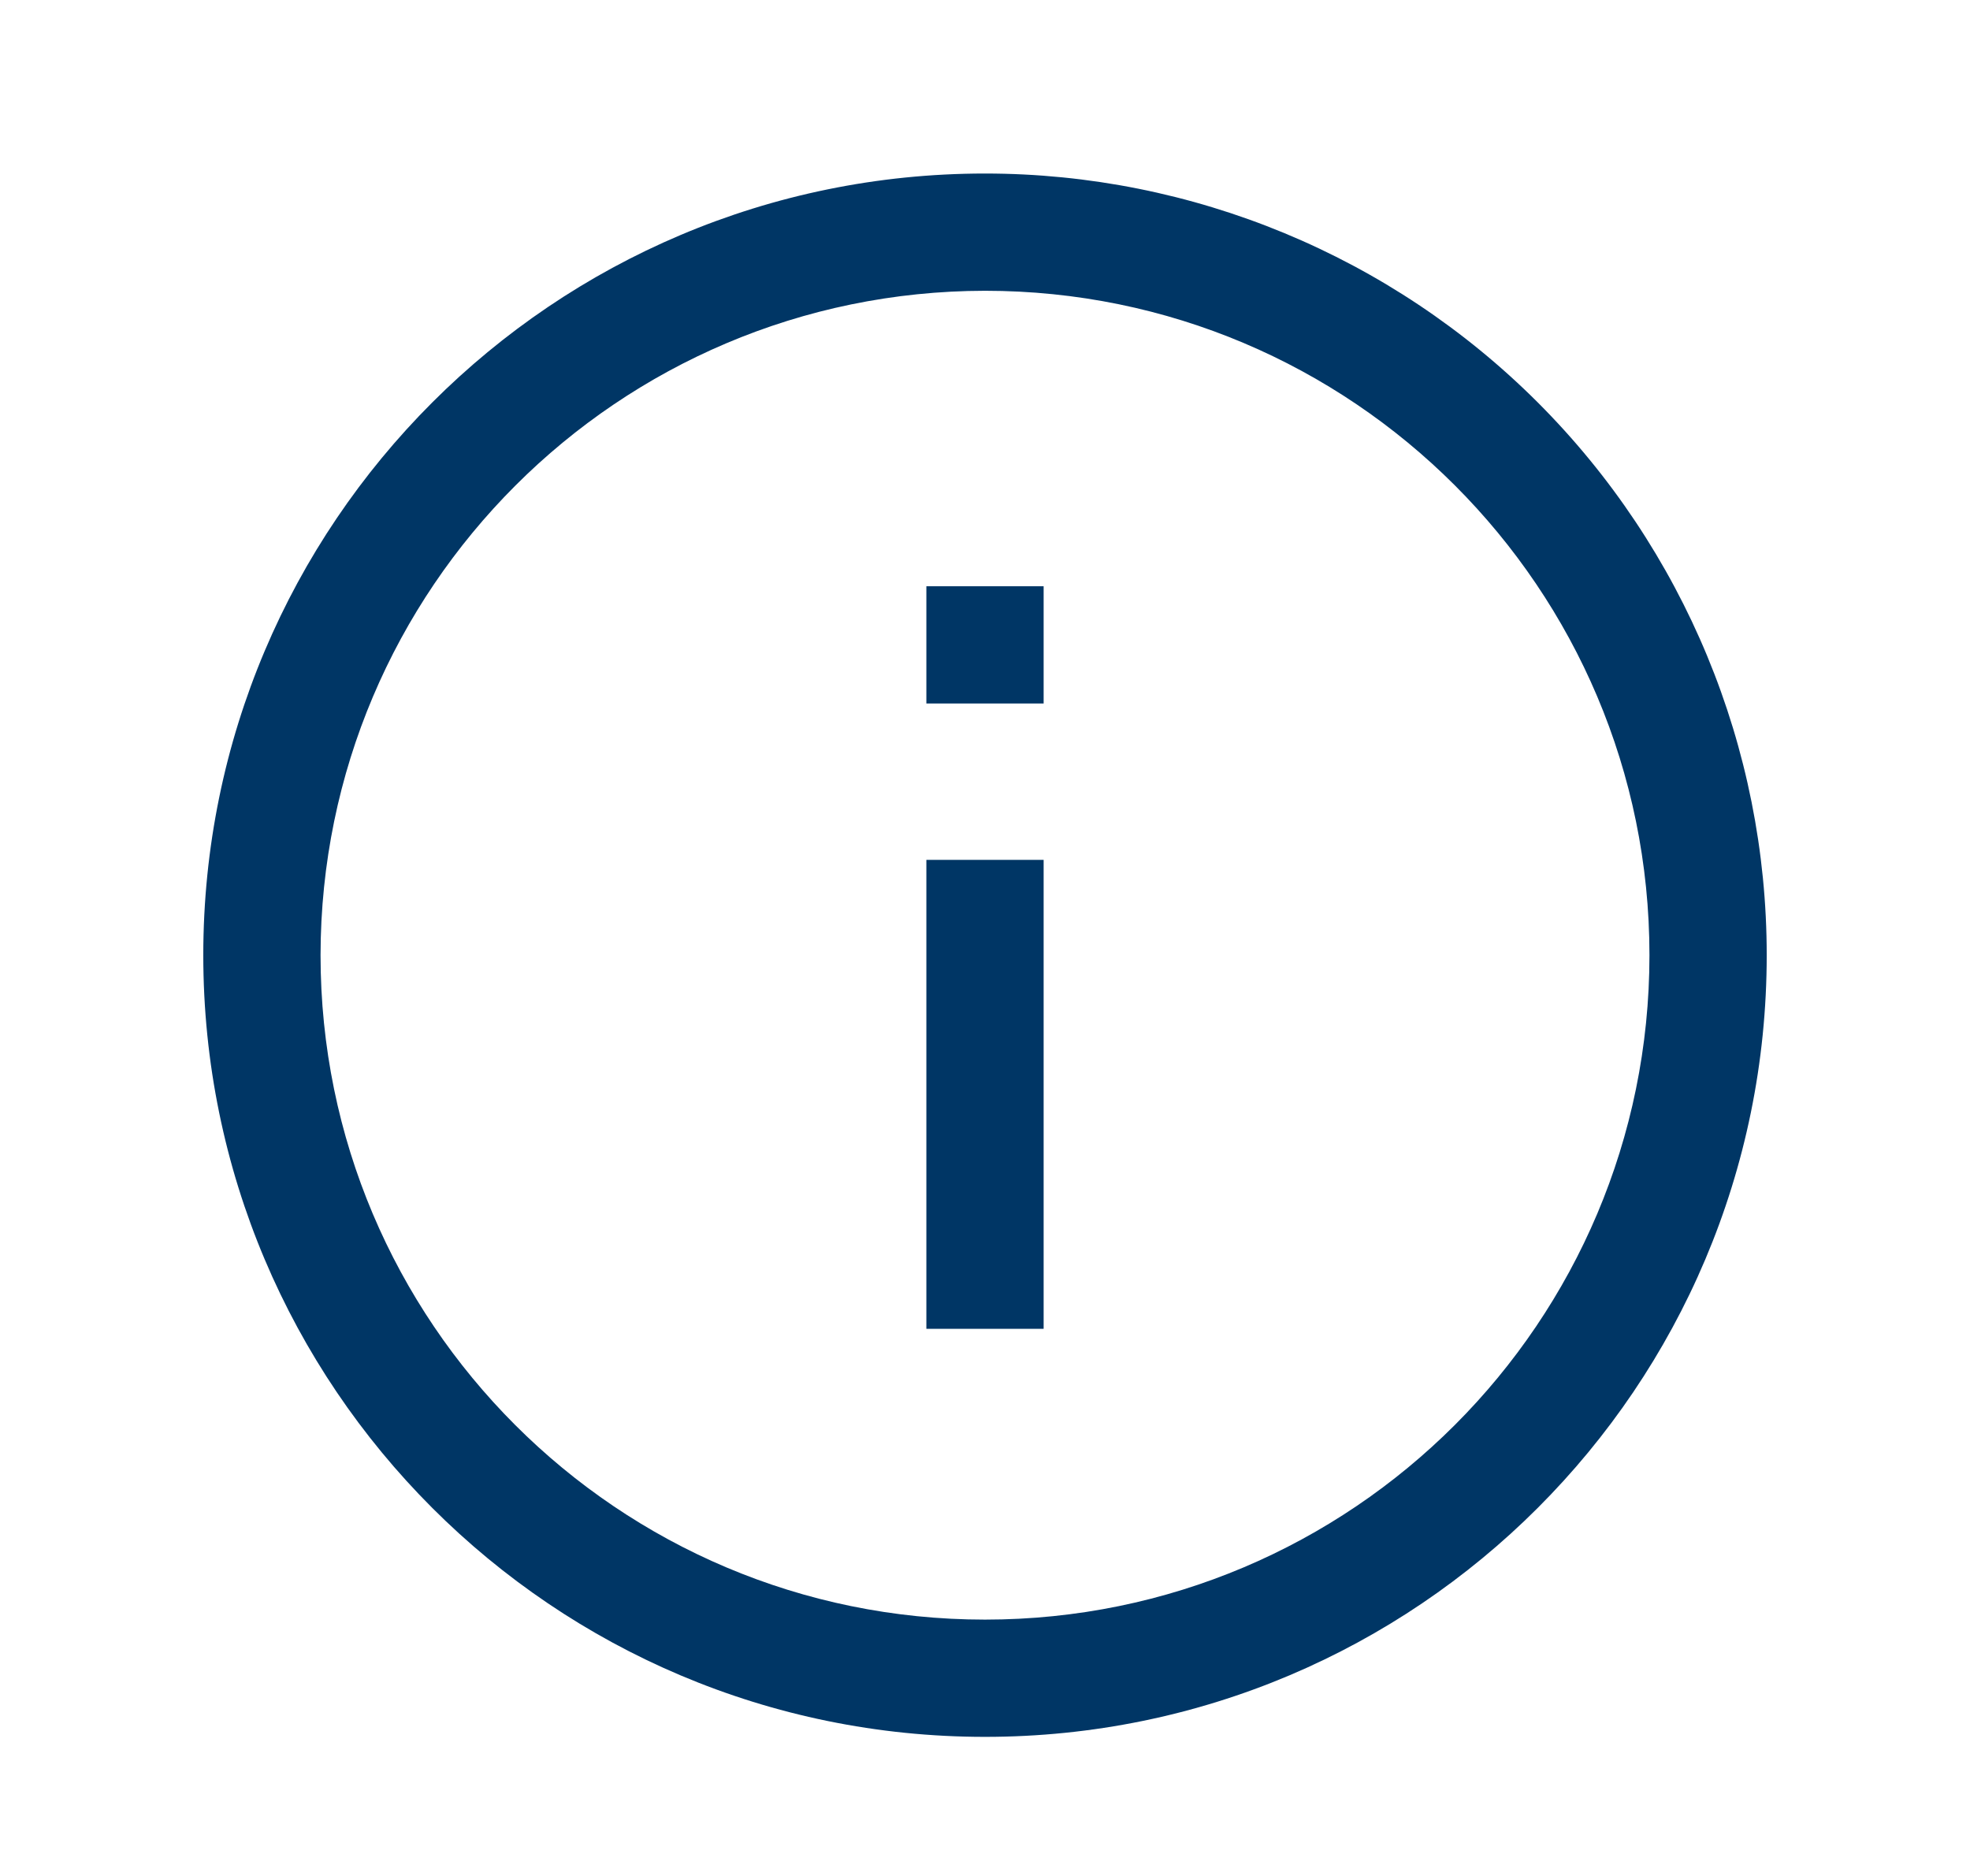
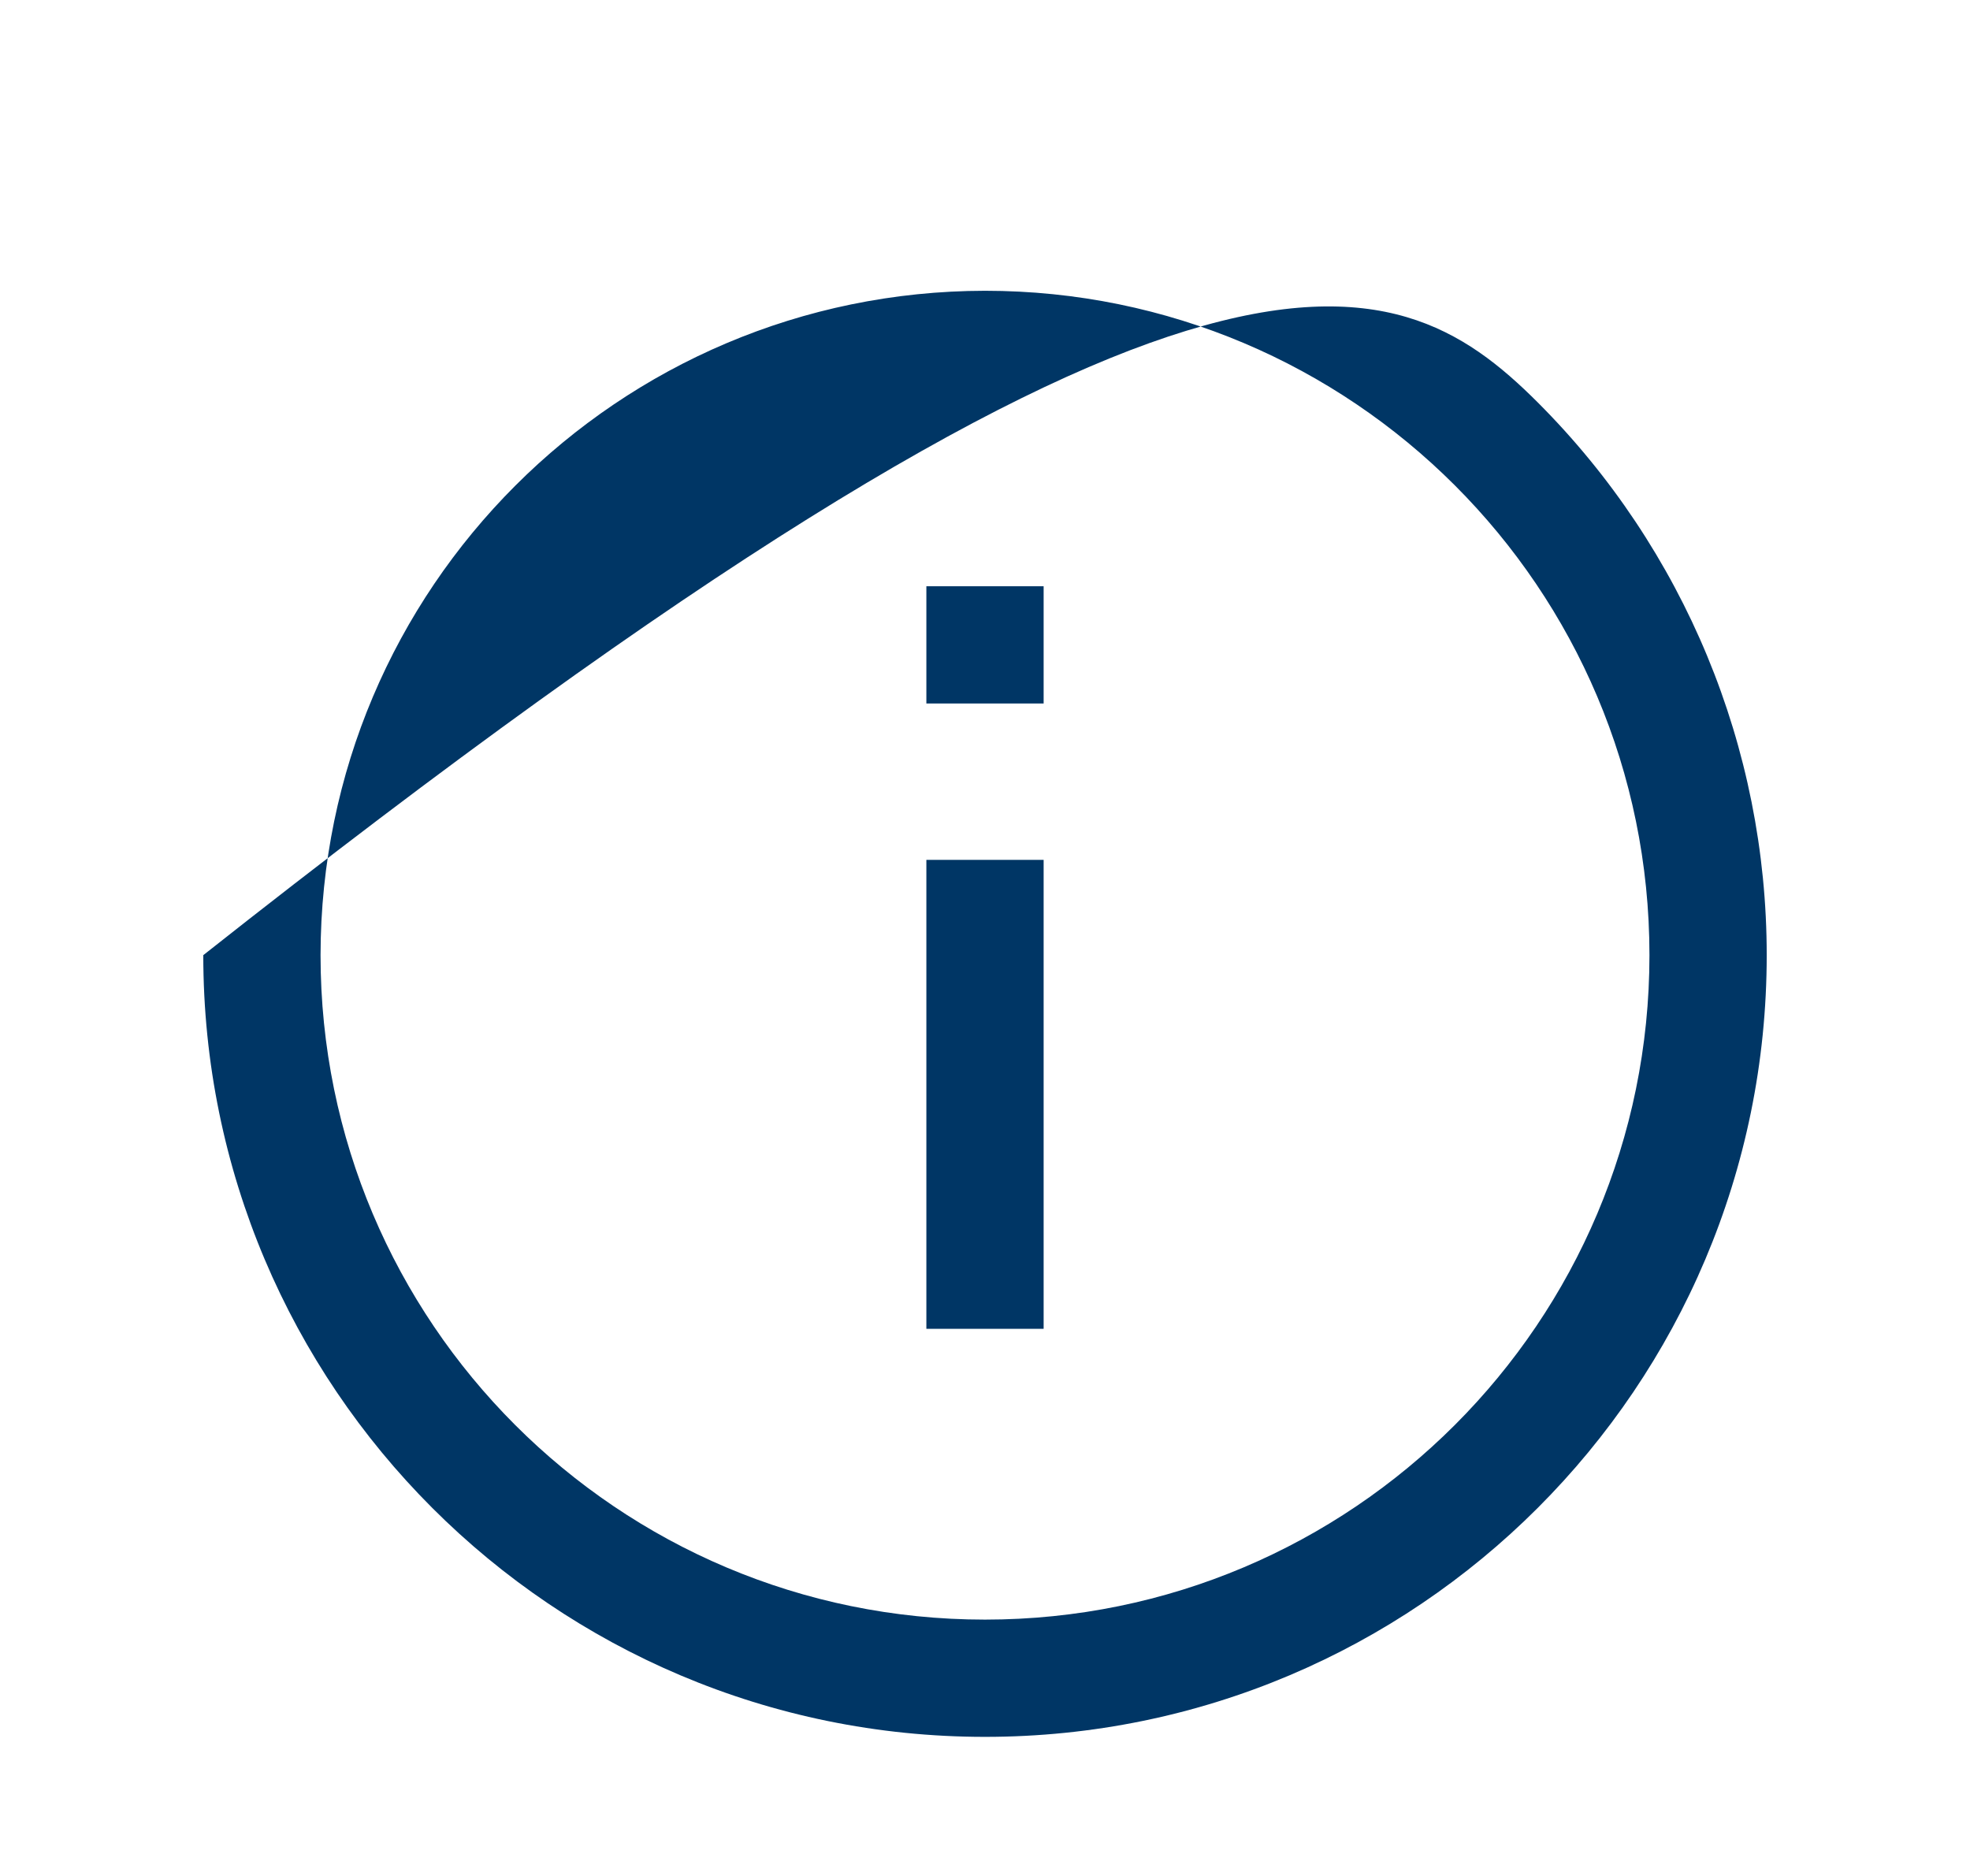
<svg xmlns="http://www.w3.org/2000/svg" width="21" height="20" viewBox="0 0 21 20" fill="none">
-   <path fill-rule="evenodd" clip-rule="evenodd" d="M2.167 10.183C2.167 5.581 5.898 1.85 10.5 1.85C12.71 1.85 14.83 2.728 16.393 4.291C17.955 5.854 18.833 7.973 18.833 10.183C18.833 14.786 15.102 18.517 10.5 18.517C5.898 18.517 2.167 14.786 2.167 10.183ZM17.583 10.183C17.583 6.271 14.412 3.1 10.5 3.1C6.59 3.105 3.421 6.273 3.417 10.183C3.417 14.095 6.588 17.267 10.5 17.267C14.412 17.267 17.583 14.095 17.583 10.183ZM11.125 6.25V7.5H9.875V6.25H11.125ZM11.125 14.167V9.167H9.875V14.167H11.125Z" fill="#003665" />
+   <path fill-rule="evenodd" clip-rule="evenodd" d="M2.167 10.183C12.71 1.85 14.83 2.728 16.393 4.291C17.955 5.854 18.833 7.973 18.833 10.183C18.833 14.786 15.102 18.517 10.5 18.517C5.898 18.517 2.167 14.786 2.167 10.183ZM17.583 10.183C17.583 6.271 14.412 3.1 10.5 3.1C6.59 3.105 3.421 6.273 3.417 10.183C3.417 14.095 6.588 17.267 10.5 17.267C14.412 17.267 17.583 14.095 17.583 10.183ZM11.125 6.25V7.5H9.875V6.25H11.125ZM11.125 14.167V9.167H9.875V14.167H11.125Z" fill="#003665" />
</svg>